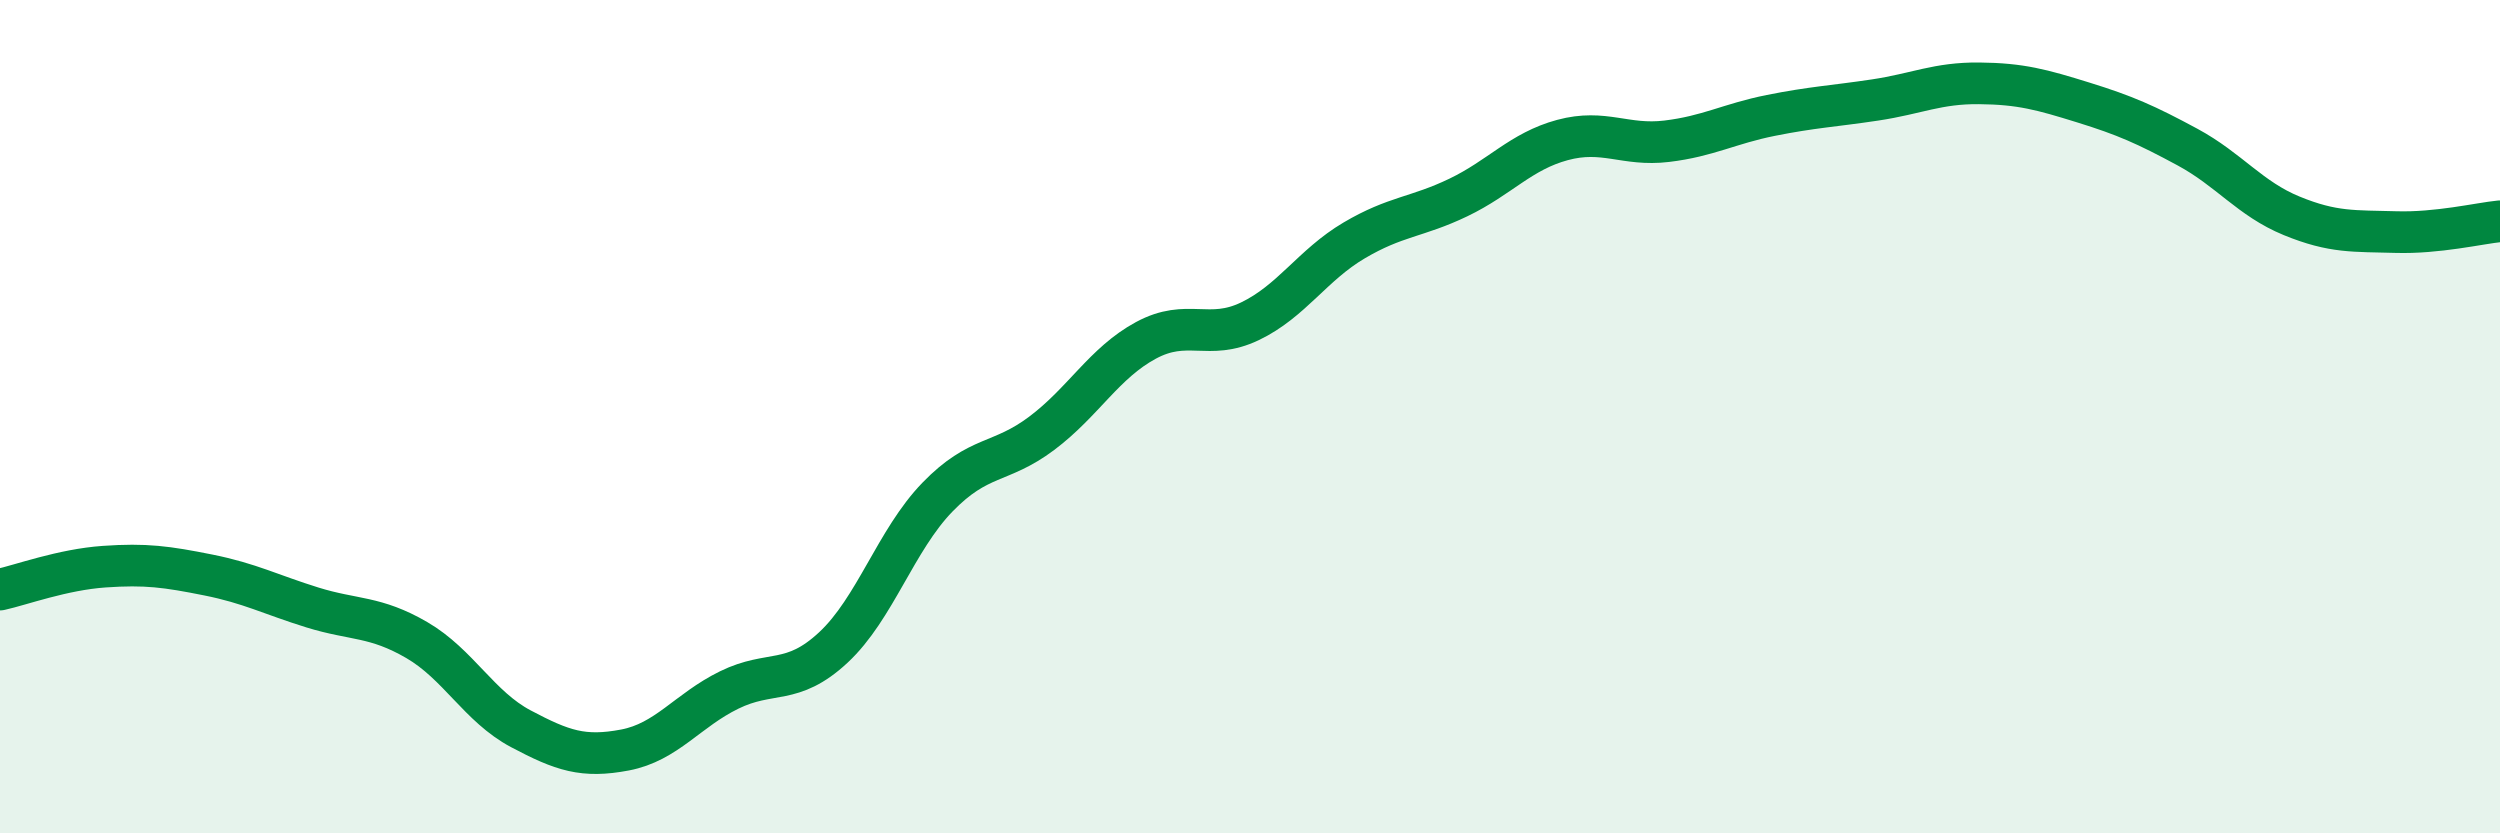
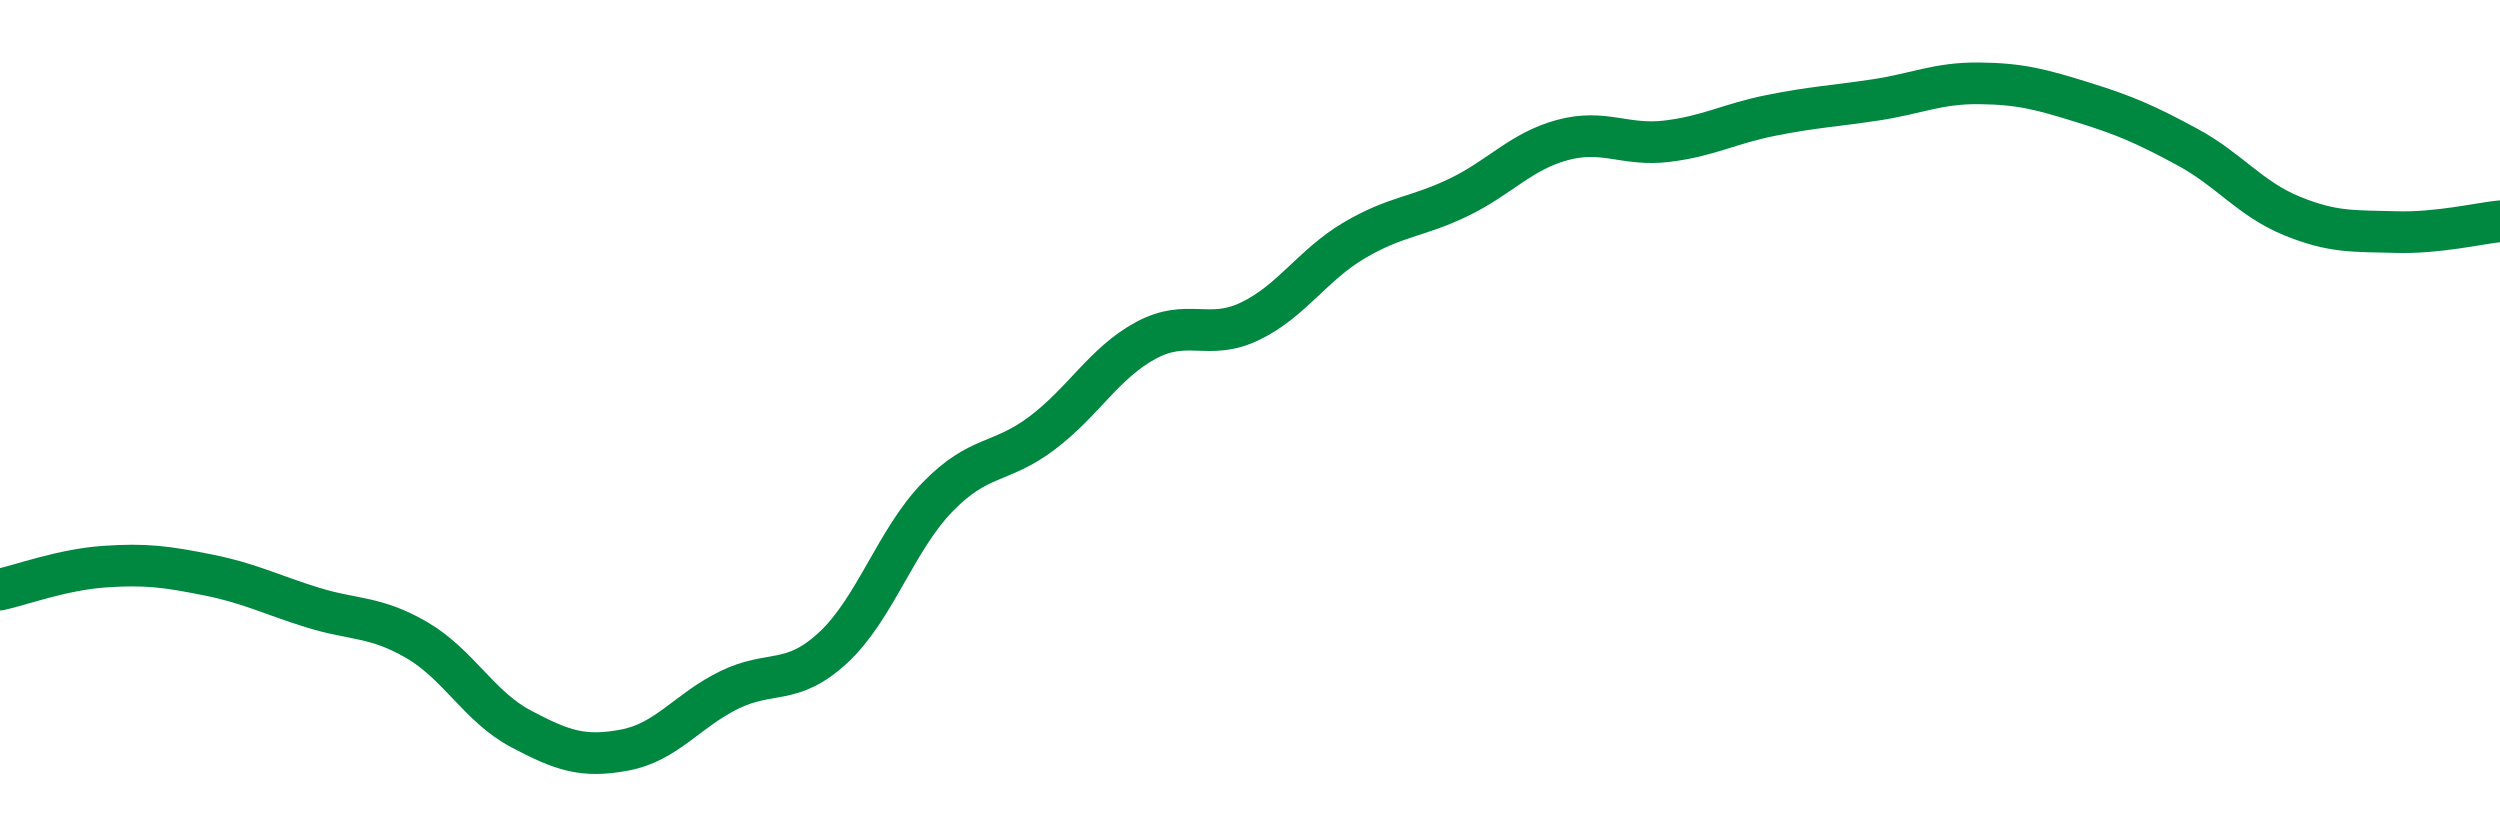
<svg xmlns="http://www.w3.org/2000/svg" width="60" height="20" viewBox="0 0 60 20">
-   <path d="M 0,14.15 C 0.5,14.04 1.5,13.67 2.5,13.6 C 3.5,13.53 4,13.6 5,13.8 C 6,14 6.5,14.27 7.5,14.58 C 8.5,14.89 9,14.78 10,15.36 C 11,15.94 11.5,16.96 12.5,17.49 C 13.5,18.02 14,18.19 15,18 C 16,17.81 16.5,17.05 17.5,16.56 C 18.5,16.07 19,16.47 20,15.54 C 21,14.61 21.5,12.96 22.5,11.93 C 23.5,10.9 24,11.15 25,10.4 C 26,9.65 26.5,8.71 27.5,8.17 C 28.5,7.63 29,8.19 30,7.71 C 31,7.23 31.5,6.36 32.5,5.77 C 33.5,5.18 34,5.22 35,4.74 C 36,4.26 36.5,3.63 37.5,3.36 C 38.5,3.09 39,3.51 40,3.39 C 41,3.27 41.5,2.97 42.5,2.77 C 43.5,2.57 44,2.55 45,2.4 C 46,2.25 46.5,1.99 47.5,2 C 48.5,2.01 49,2.15 50,2.46 C 51,2.77 51.5,2.99 52.5,3.53 C 53.5,4.07 54,4.77 55,5.18 C 56,5.59 56.5,5.54 57.5,5.57 C 58.5,5.6 59.5,5.36 60,5.31L60 20L0 20Z" fill="#008740" opacity="0.1" stroke-linecap="round" stroke-linejoin="round" />
  <path d="M 0,14.15 C 0.5,14.04 1.5,13.67 2.5,13.6 C 3.5,13.53 4,13.6 5,13.8 C 6,14 6.5,14.27 7.5,14.58 C 8.5,14.89 9,14.78 10,15.36 C 11,15.94 11.5,16.96 12.5,17.49 C 13.5,18.02 14,18.19 15,18 C 16,17.81 16.5,17.05 17.5,16.56 C 18.5,16.07 19,16.47 20,15.54 C 21,14.61 21.5,12.96 22.5,11.93 C 23.5,10.9 24,11.15 25,10.4 C 26,9.65 26.5,8.71 27.5,8.17 C 28.5,7.63 29,8.19 30,7.71 C 31,7.23 31.5,6.36 32.5,5.77 C 33.5,5.18 34,5.22 35,4.74 C 36,4.26 36.5,3.63 37.5,3.36 C 38.5,3.09 39,3.51 40,3.39 C 41,3.27 41.5,2.97 42.5,2.77 C 43.5,2.57 44,2.55 45,2.4 C 46,2.25 46.5,1.99 47.5,2 C 48.5,2.01 49,2.15 50,2.46 C 51,2.77 51.5,2.99 52.5,3.53 C 53.5,4.07 54,4.77 55,5.18 C 56,5.59 56.5,5.54 57.5,5.57 C 58.5,5.6 59.5,5.36 60,5.31" stroke="#008740" stroke-width="1" fill="none" stroke-linecap="round" stroke-linejoin="round" />
</svg>